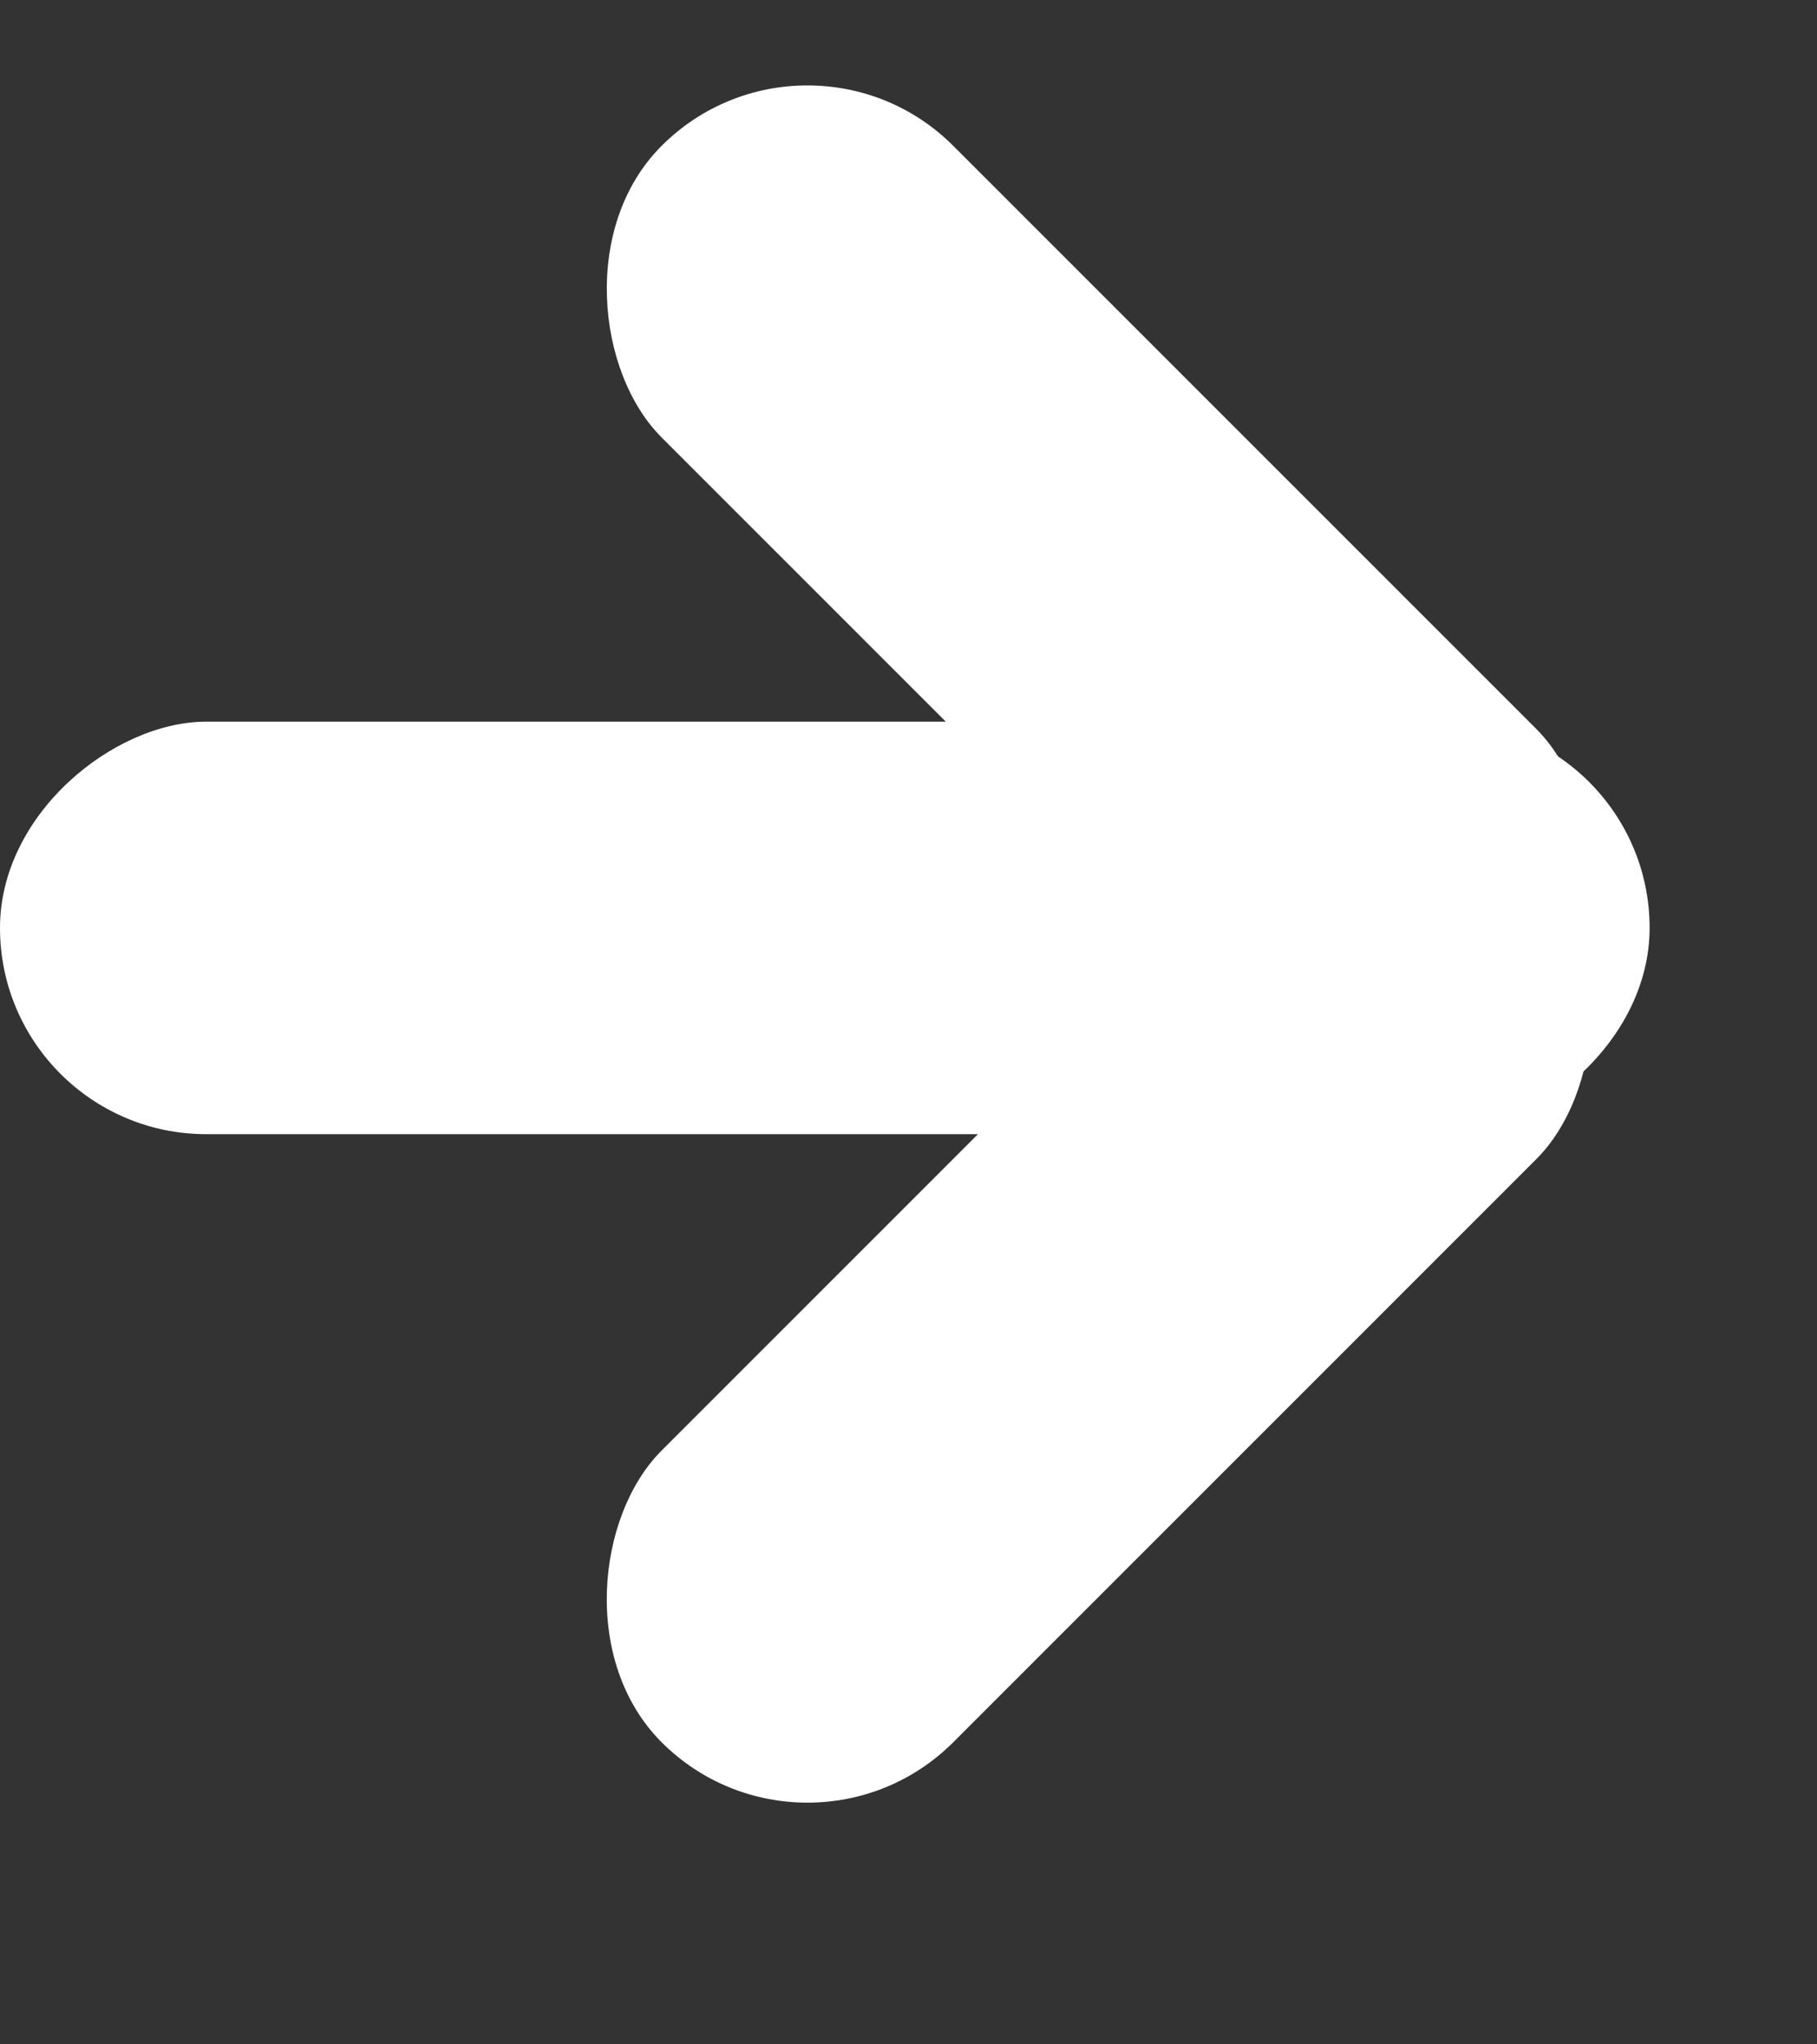
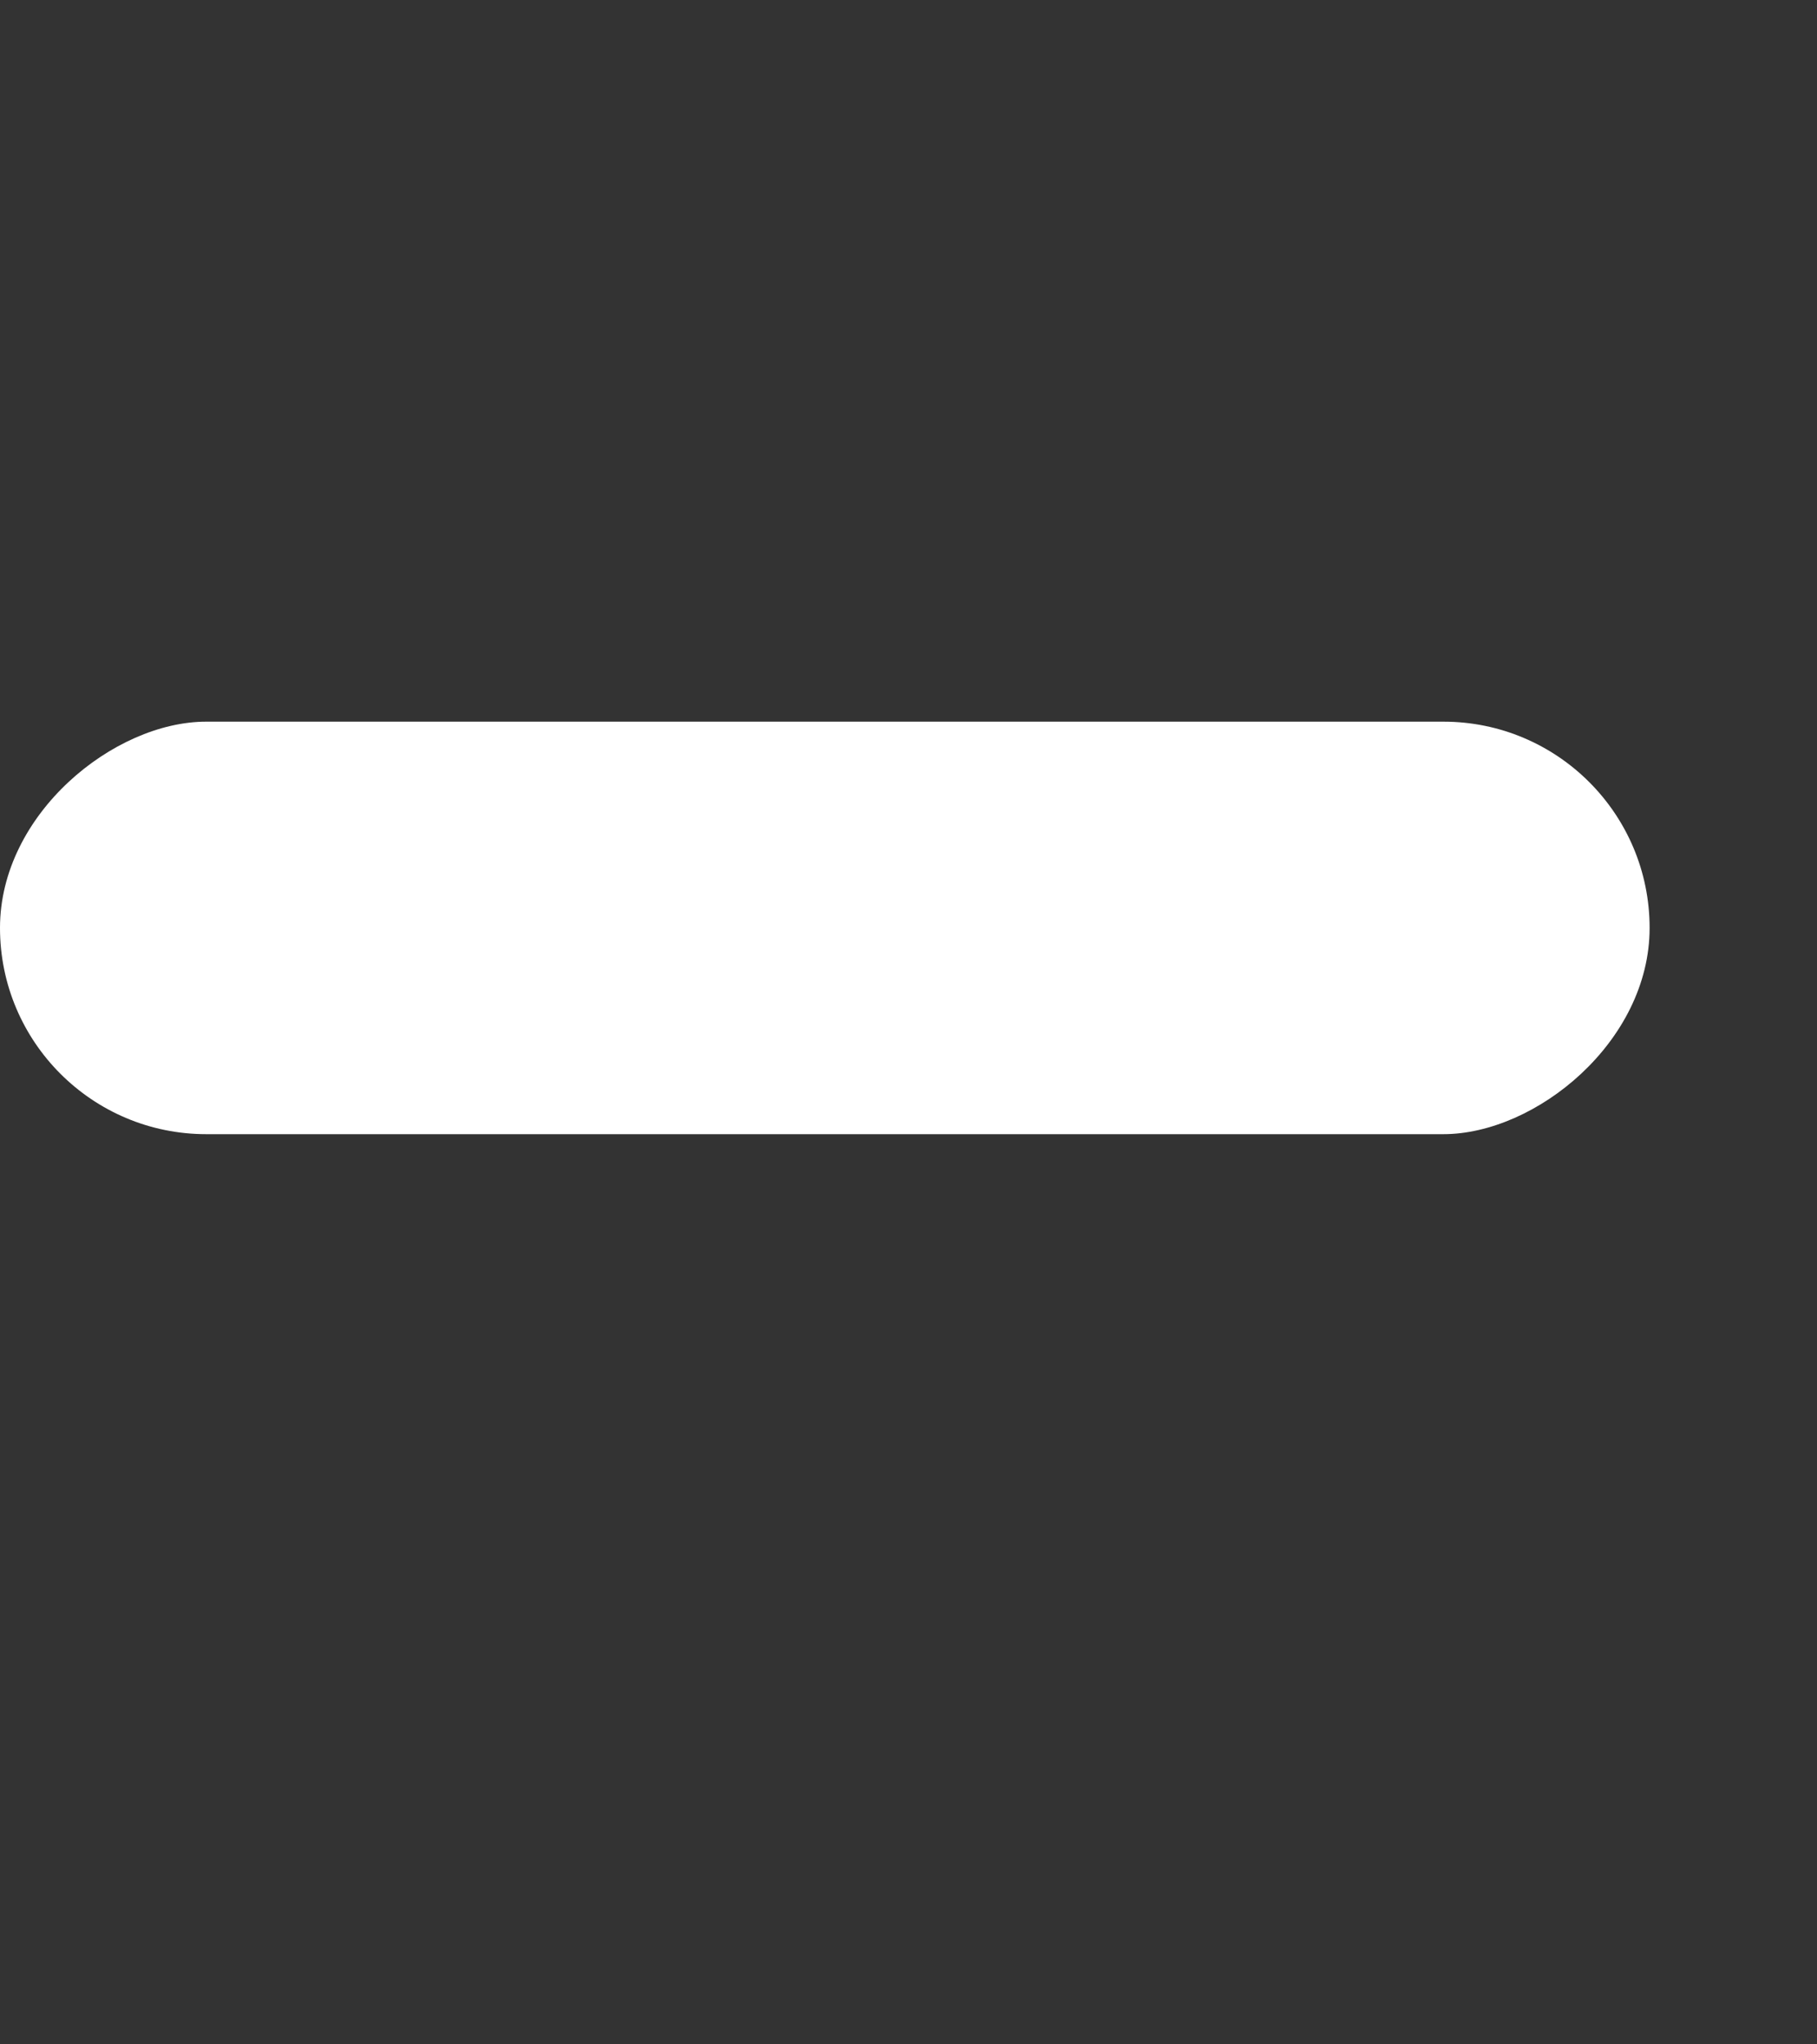
<svg xmlns="http://www.w3.org/2000/svg" width="8" height="9" viewBox="0 0 8 9" fill="none">
  <rect x="0" y="0" width="8" height="9" fill="#333333" stroke="none" />
  <rect y="4.993" width="1.816" height="7.263" rx="0.908" transform="rotate(-90 0 4.993)" fill="white" />
-   <rect x="3.555" y="8.312" width="1.816" height="5.447" rx="0.908" transform="rotate(-135 3.555 8.312)" fill="white" />
-   <rect width="1.816" height="5.447" rx="0.908" transform="matrix(-0.707 0.707 0.707 0.707 3.555 0)" fill="white" />
</svg>